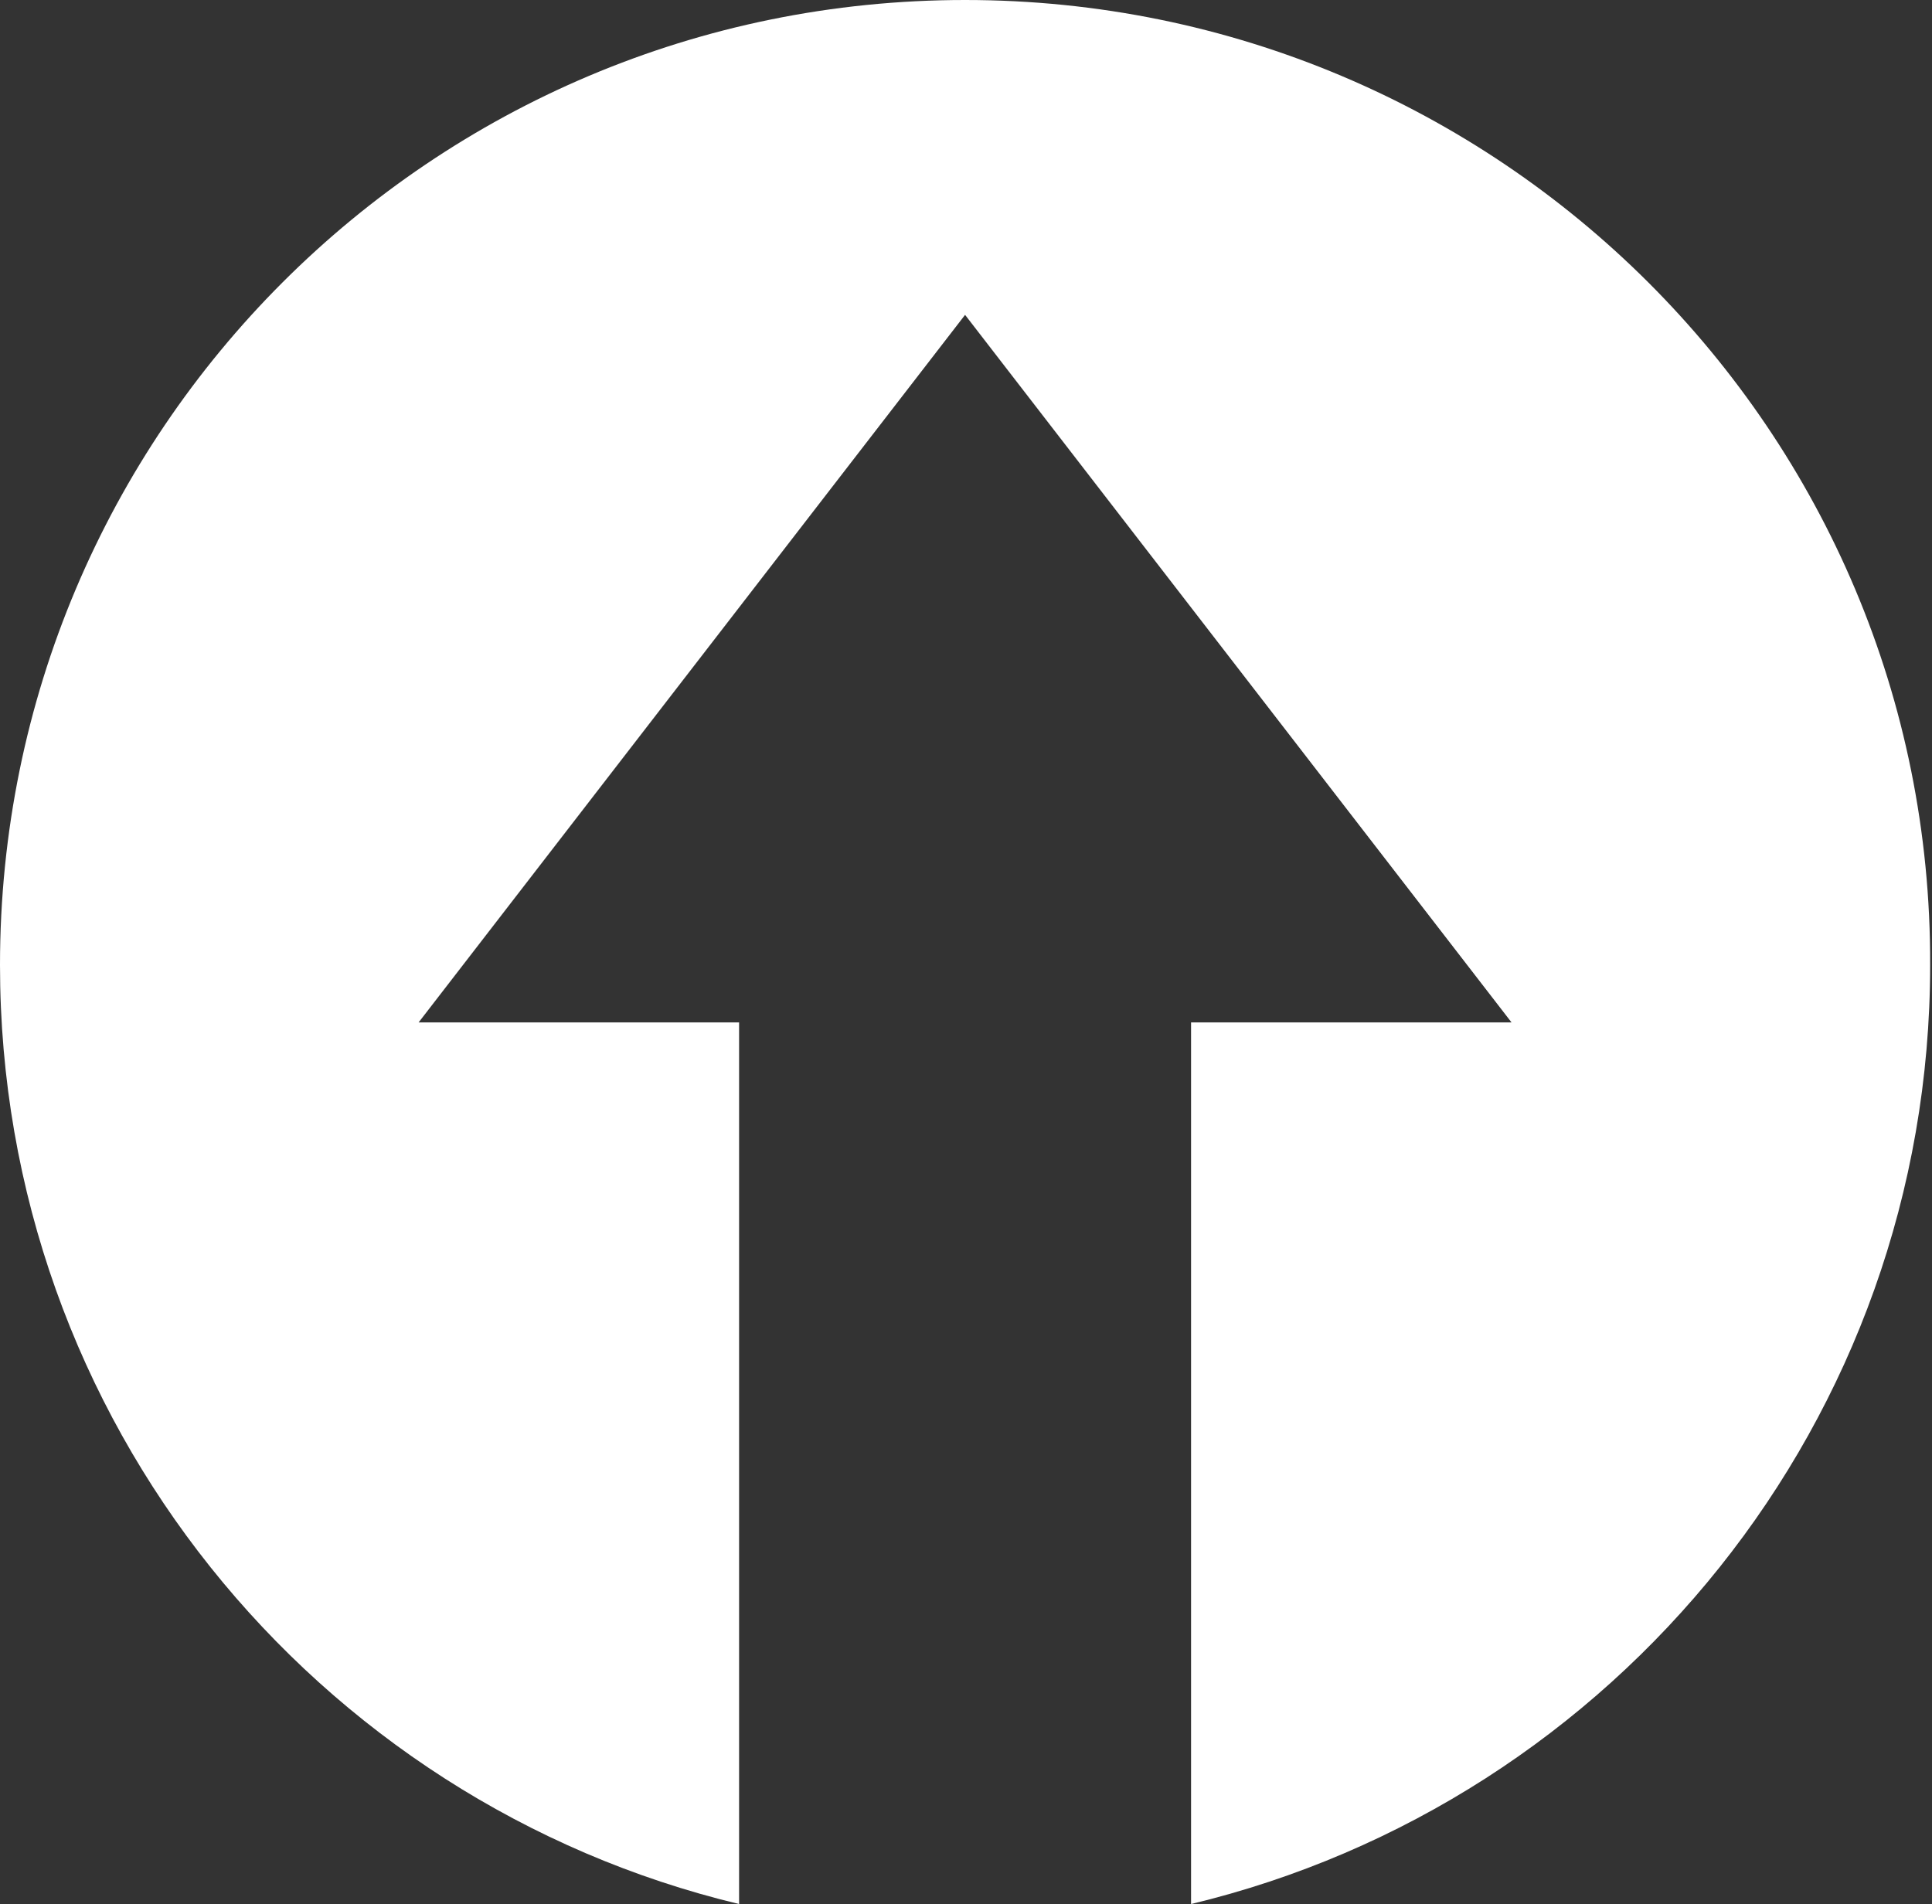
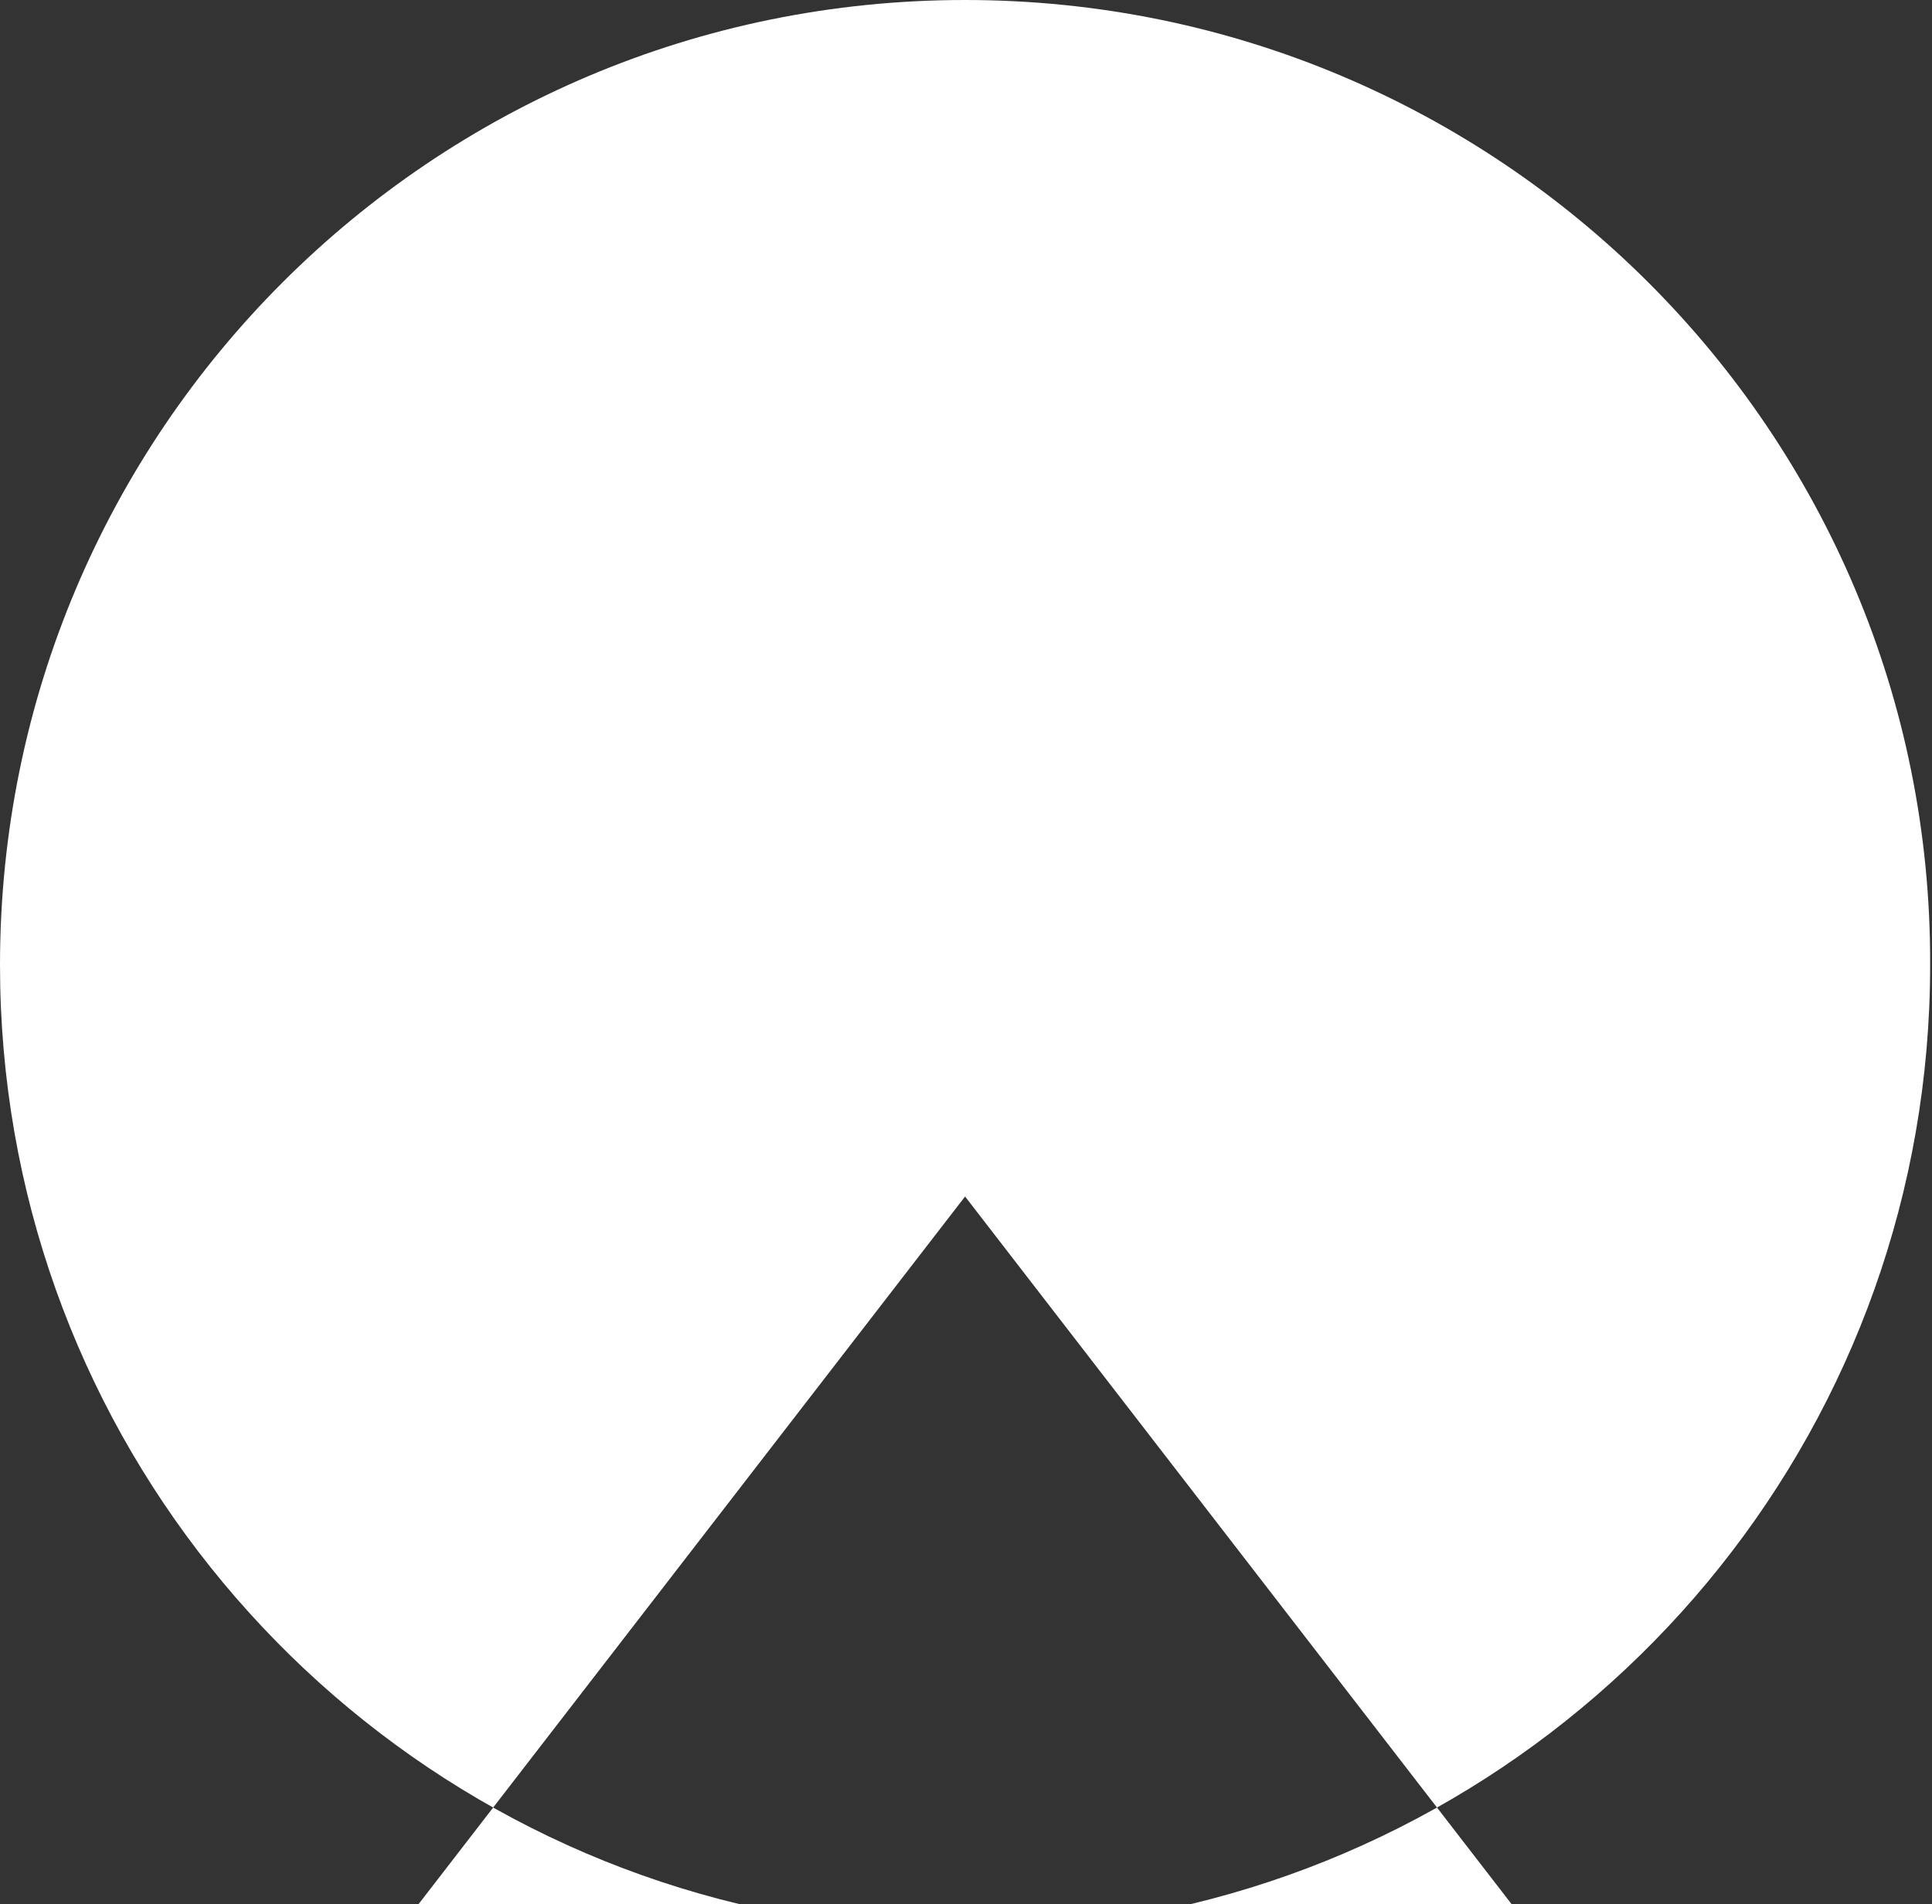
<svg xmlns="http://www.w3.org/2000/svg" version="1.1" id="Layer_1" x="0px" y="0px" viewBox="-253 345.2 104.3 102.8" enable-background="new -253 345.2 104.3 102.8" xml:space="preserve">
  <rect x="-253" y="345.2" width="104.3" height="102.8" fill="#333333" stroke="none" />
-   <path fill="#FFFFFF" d="M-200.9,345.2c-28.8,0-52.1,23.3-52.1,52.1c0,24.6,17,45.2,39.9,50.7v-47.6h-17.3l29.5-38.2l29.5,38.2h-17.3  V448c22.9-5.5,39.9-26.1,39.9-50.7C-148.7,368.5-172.1,345.2-200.9,345.2z" />
+   <path fill="#FFFFFF" d="M-200.9,345.2c-28.8,0-52.1,23.3-52.1,52.1c0,24.6,17,45.2,39.9,50.7h-17.3l29.5-38.2l29.5,38.2h-17.3  V448c22.9-5.5,39.9-26.1,39.9-50.7C-148.7,368.5-172.1,345.2-200.9,345.2z" />
</svg>